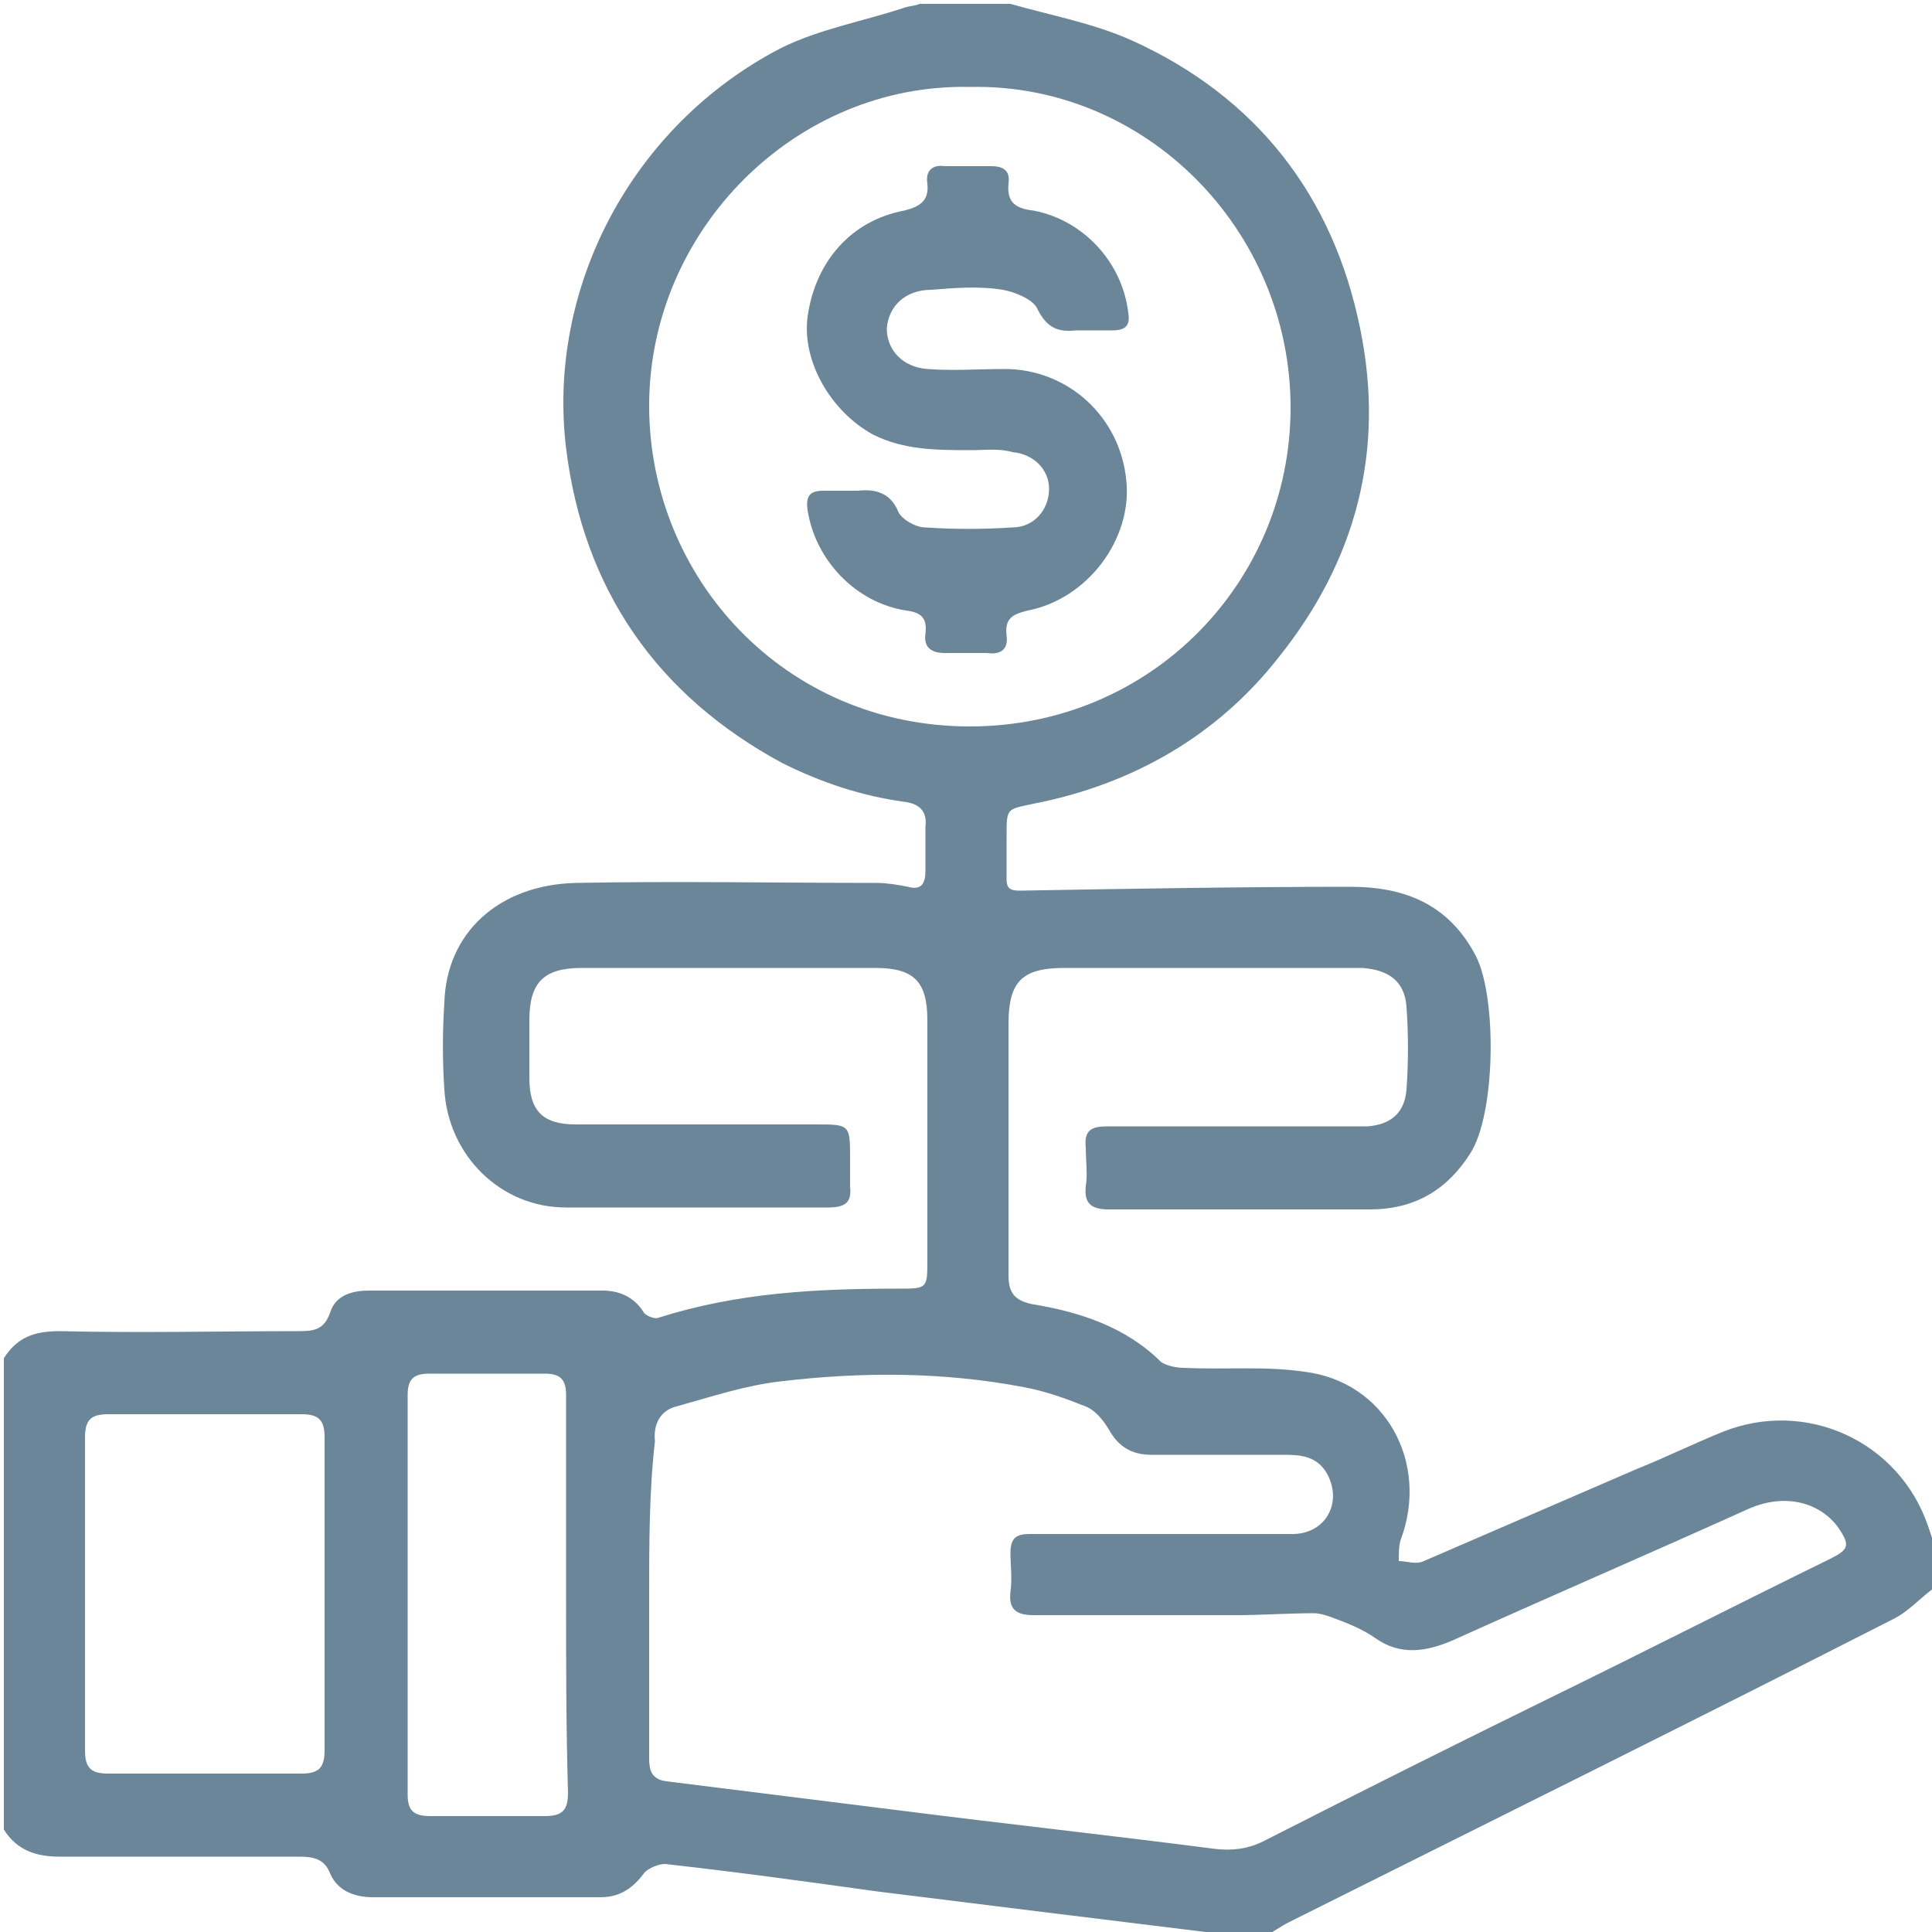
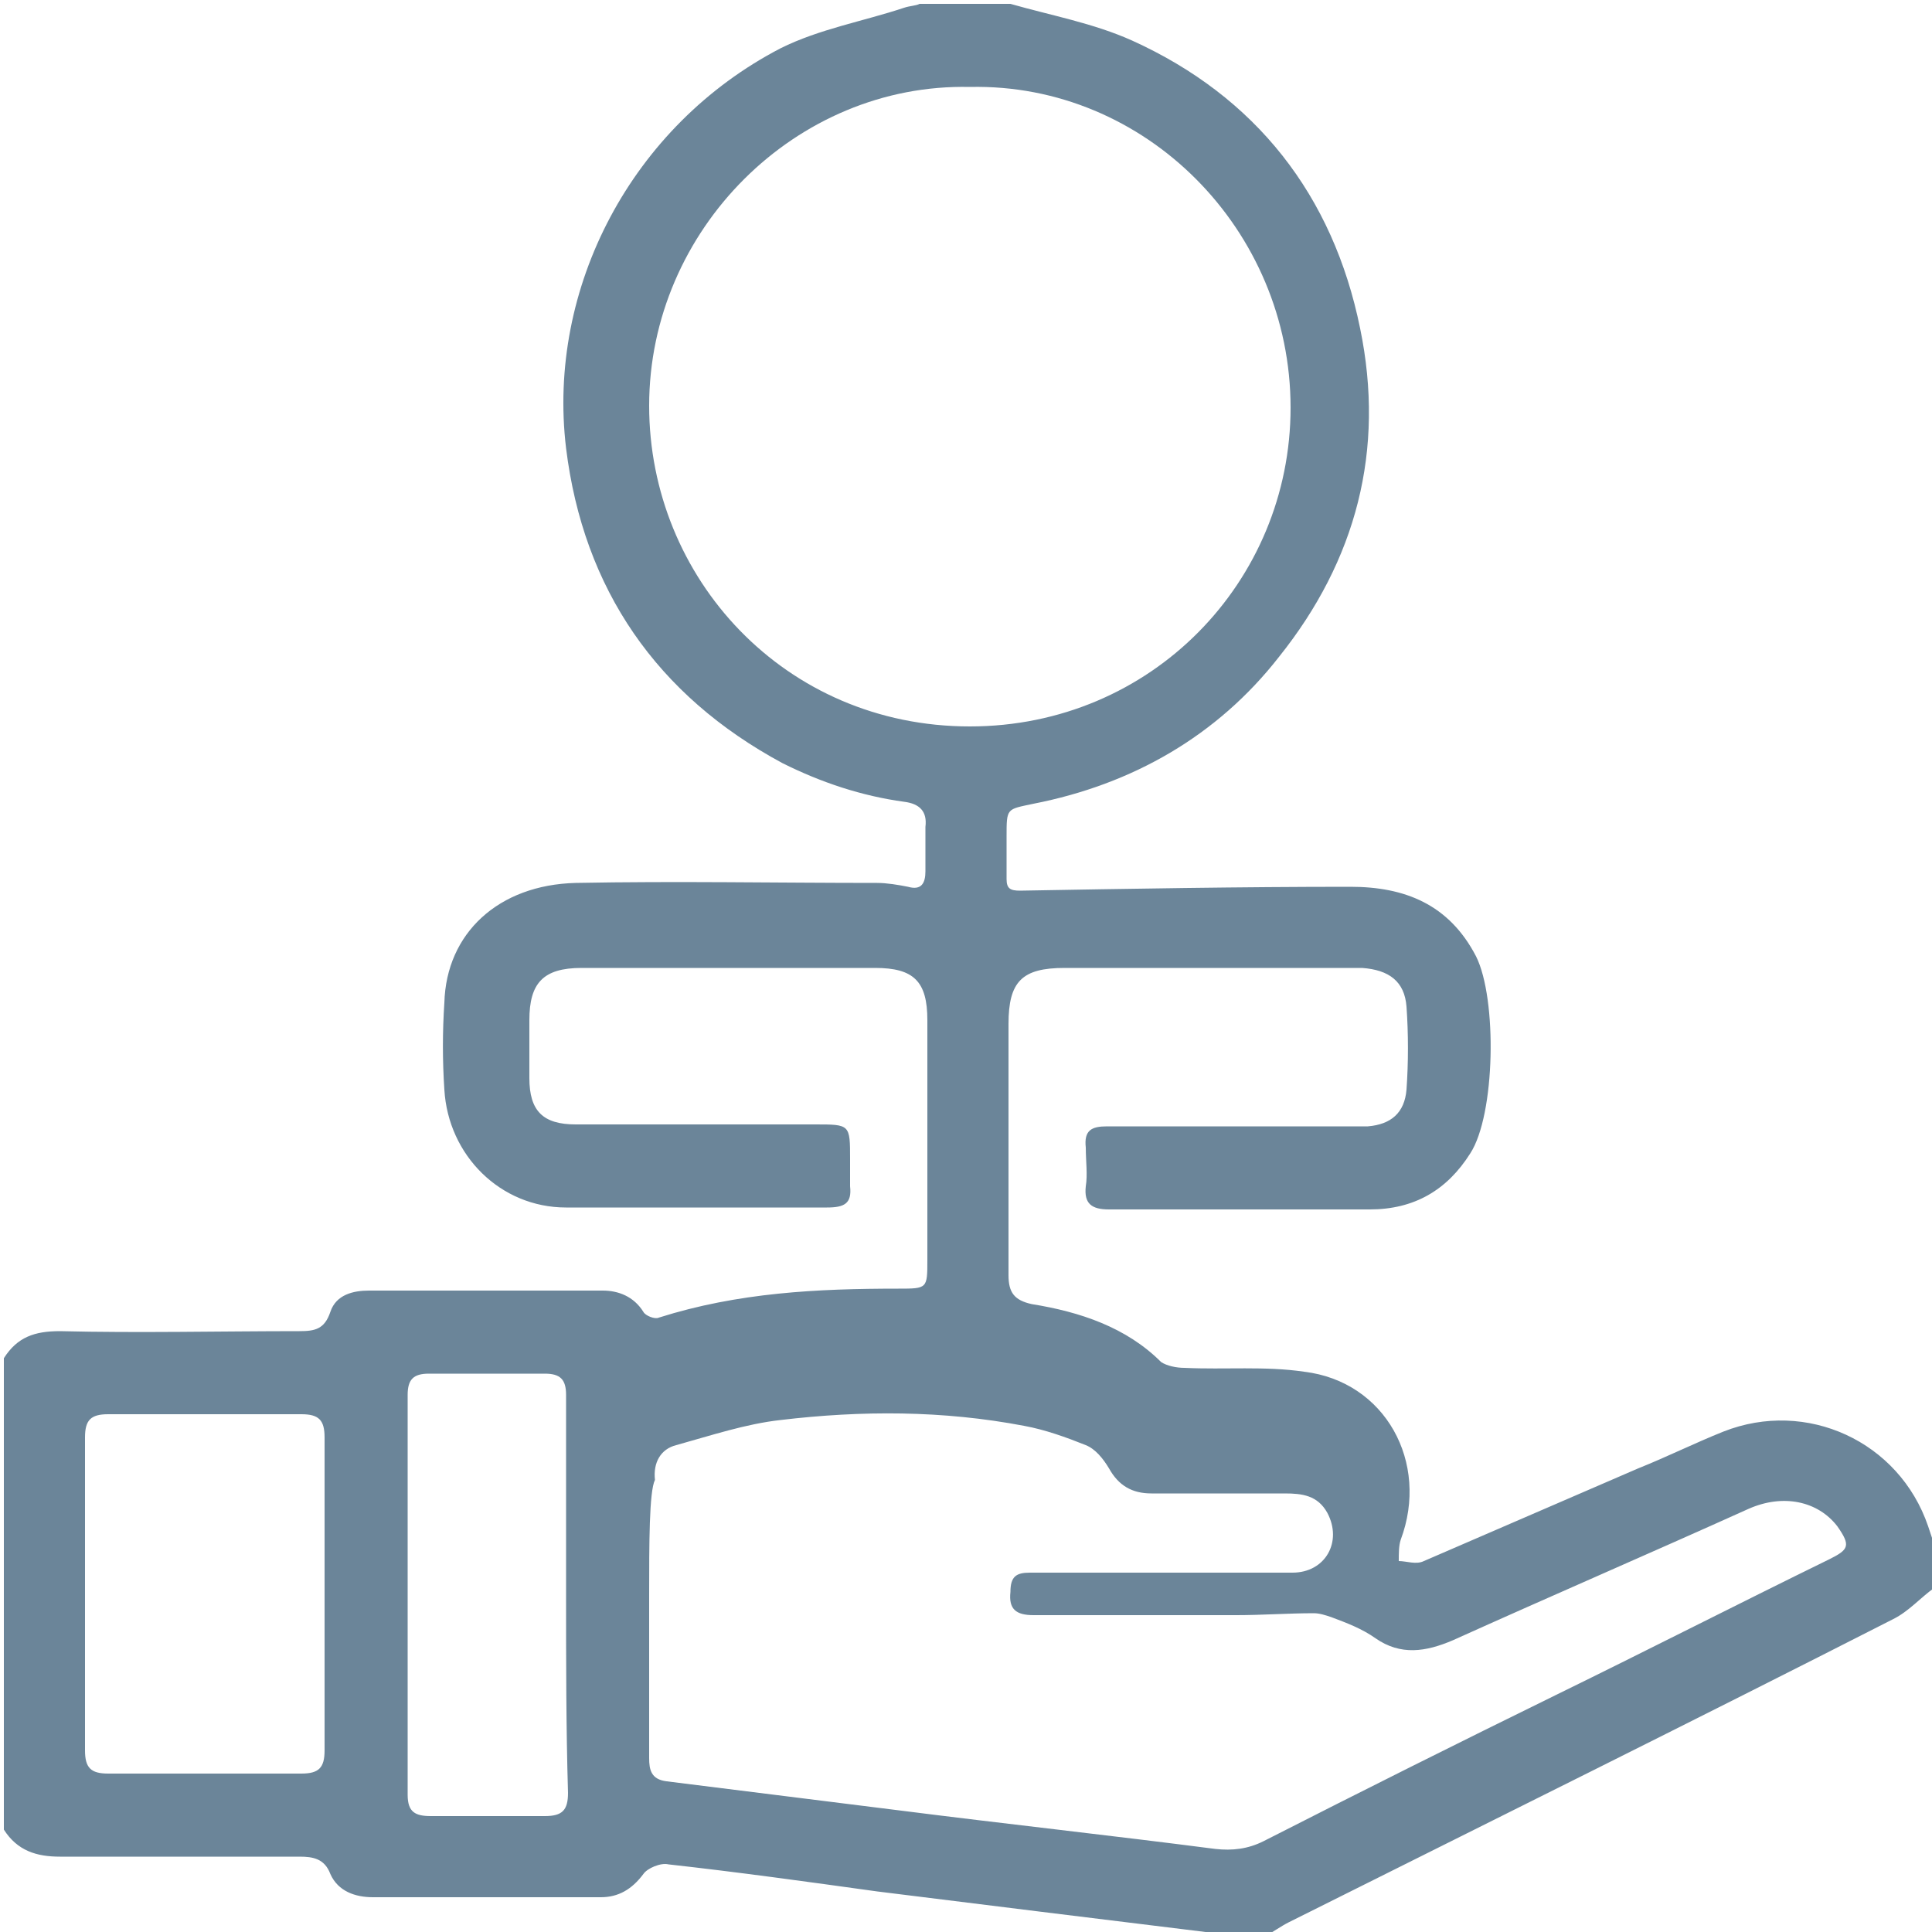
<svg xmlns="http://www.w3.org/2000/svg" version="1.1" id="Layer_1" x="0px" y="0px" viewBox="0 0 100 100" style="enable-background:new 0 0 100 100;" xml:space="preserve">
  <style type="text/css">
	.st0{fill:#6b8599;}
</style>
  <g>
    <g>
-       <path class="st0" d="M0.2,70.3c0.7-1.1,1.6-1.4,2.9-1.4c4.1,0.1,8.3,0,12.4,0c0.8,0,1.3-0.1,1.6-1c0.3-0.9,1.2-1.1,2-1.1    c4,0,8.1,0,12.1,0c0.8,0,1.6,0.3,2.1,1.1c0.1,0.2,0.6,0.4,0.8,0.3c4.1-1.3,8.2-1.5,12.4-1.5c1.5,0,1.5,0,1.5-1.5    c0-4.1,0-8.3,0-12.4c0-2-0.7-2.7-2.7-2.7c-5.1,0-10.2,0-15.2,0c-2,0-2.7,0.8-2.7,2.7c0,1,0,2,0,3c0,1.7,0.7,2.4,2.4,2.4    c4.1,0,8.3,0,12.4,0c1.8,0,1.8,0,1.8,1.8c0,0.5,0,0.9,0,1.4c0.1,0.9-0.3,1.1-1.2,1.1c-4.5,0-9,0-13.5,0c-3.4,0-6.1-2.7-6.3-6.1    c-0.1-1.5-0.1-3,0-4.5c0.1-3.6,2.8-6.1,6.8-6.2c5.2-0.1,10.4,0,15.6,0c0.5,0,1.1,0.1,1.6,0.2c0.7,0.2,0.9-0.2,0.9-0.8    c0-0.8,0-1.6,0-2.3c0.1-0.8-0.3-1.2-1.1-1.3c-2.2-0.3-4.3-1-6.3-2c-6.5-3.5-10.3-9-11.2-16.3c-1-8.3,3.4-16.7,11.1-20.7    c2-1,4.3-1.4,6.4-2.1c0.3-0.1,0.6-0.1,0.8-0.2c1.6,0,3.1,0,4.7,0c2.1,0.6,4.3,1,6.3,1.9C65,5,69,10.1,70.4,17    c1.3,6.3-0.2,12-4.2,17c-3.2,4.1-7.6,6.6-12.7,7.6c-1.4,0.3-1.4,0.2-1.4,1.7c0,0.7,0,1.5,0,2.2c0,0.5,0.2,0.6,0.7,0.6    c5.7-0.1,11.4-0.2,17.1-0.2c2.8,0,5.1,0.9,6.5,3.6c1.1,2.2,1,8.2-0.3,10.2c-1.2,1.9-2.9,2.9-5.2,2.9c-4.5,0-9,0-13.5,0    c-0.9,0-1.3-0.3-1.2-1.2c0.1-0.6,0-1.3,0-2c-0.1-0.9,0.3-1.1,1.1-1.1c4.1,0,8.3,0,12.4,0c0.4,0,0.7,0,1.1,0c1.2-0.1,1.9-0.7,2-1.9    c0.1-1.4,0.1-2.9,0-4.3c-0.1-1.3-0.9-1.9-2.3-2c-1.1,0-2.3,0-3.4,0c-4,0-8,0-12,0c-2.2,0-2.9,0.7-2.9,2.9c0,4.3,0,8.7,0,13    c0,0.9,0.3,1.3,1.2,1.5c2.5,0.4,4.9,1.2,6.7,3c0.3,0.2,0.8,0.3,1.2,0.3c2.1,0.1,4.2-0.1,6.2,0.2c4.2,0.5,6.5,4.7,5,8.7    c-0.1,0.3-0.1,0.7-0.1,1.1c0.4,0,0.9,0.2,1.3,0c3.7-1.6,7.4-3.2,11.1-4.8c1.5-0.6,2.9-1.3,4.4-1.9c4.3-1.7,9.1,0.5,10.6,4.9    c0.1,0.3,0.2,0.6,0.3,0.9c0,0.8,0,1.6,0,2.3c-0.7,0.5-1.3,1.2-2.1,1.6c-10.4,5.3-20.9,10.5-31.3,15.7c-0.4,0.2-0.8,0.5-1.2,0.7    c-0.8,0-1.6,0-2.3,0c-0.2-0.1-0.5-0.1-0.8-0.2c-5.7-0.7-11.4-1.4-17-2.1c-3.6-0.5-7.2-1-10.8-1.4c-0.4-0.1-1.1,0.2-1.3,0.5    c-0.6,0.8-1.3,1.2-2.2,1.2c-3.9,0-7.9,0-11.8,0c-0.9,0-1.8-0.3-2.2-1.2c-0.3-0.8-0.9-0.9-1.6-0.9c-4.1,0-8.3,0-12.4,0    c-1.2,0-2.2-0.3-2.9-1.4C0.2,86.6,0.2,78.5,0.2,70.3z M33.6,82.6c0,2.8,0,5.6,0,8.4c0,0.6,0.1,1.1,0.9,1.2c4,0.5,8,1,12,1.5    c5.5,0.7,11,1.3,16.4,2c0.9,0.1,1.7,0,2.5-0.4c5.1-2.6,10.1-5.1,15.2-7.6c4.7-2.3,9.4-4.7,14.1-7c1-0.5,1.1-0.7,0.4-1.7    c-1-1.3-2.8-1.7-4.6-0.9c-5.1,2.3-10.2,4.5-15.3,6.8c-1.4,0.6-2.7,0.8-4-0.1c-0.7-0.5-1.5-0.8-2.3-1.1c-0.3-0.1-0.6-0.2-0.9-0.2    c-1.3,0-2.7,0.1-4,0.1c-3.5,0-7,0-10.5,0c-0.9,0-1.3-0.3-1.2-1.2c0.1-0.7,0-1.4,0-2c0-0.8,0.3-1,1-1c2,0,4.1,0,6.2,0    c2.5,0,4.9,0,7.4,0c1.7,0,2.6-1.6,1.8-3.1c-0.5-0.9-1.3-1-2.2-1c-2.3,0-4.6,0-6.9,0c-1,0-1.7-0.4-2.2-1.3c-0.3-0.5-0.7-1-1.2-1.2    c-1-0.4-2.1-0.8-3.2-1c-4.2-0.8-8.4-0.8-12.6-0.3c-1.8,0.2-3.6,0.8-5.4,1.3c-0.8,0.2-1.2,0.9-1.1,1.8    C33.6,77.2,33.6,79.9,33.6,82.6z M50.2,4.5c-9-0.2-16.6,7.4-16.6,16.5c0,8.9,7,16.6,16.6,16.6c9.4,0,16.6-7.5,16.6-16.5    C66.8,11.9,59.3,4.3,50.2,4.5z M16.8,82.5c0-2.7,0-5.4,0-8.1c0-0.9-0.3-1.2-1.2-1.2c-3.3,0-6.6,0-10,0c-0.9,0-1.2,0.3-1.2,1.2    c0,5.4,0,10.8,0,16.2c0,0.9,0.3,1.2,1.2,1.2c3.3,0,6.6,0,10,0c0.9,0,1.2-0.3,1.2-1.2C16.8,87.9,16.8,85.2,16.8,82.5z M29.3,82.6    L29.3,82.6c0-3.5,0-7,0-10.4c0-0.8-0.3-1.1-1.1-1.1c-2,0-4,0-6,0c-0.8,0-1.1,0.3-1.1,1.1c0,6.9,0,13.8,0,20.7    c0,0.9,0.4,1.1,1.2,1.1c2,0,3.9,0,5.9,0c0.9,0,1.2-0.3,1.2-1.2C29.3,89.4,29.3,86,29.3,82.6z" />
-       <path class="st0" d="M50.3,23.3c-1.8,0-3.5,0-5.1-0.8c-2.2-1.2-3.7-3.8-3.4-6.1c0.4-2.9,2.3-5,5-5.5c0.8-0.2,1.3-0.5,1.2-1.4    c-0.1-0.6,0.2-1,0.9-0.9c0.8,0,1.6,0,2.4,0c0.6,0,1,0.2,0.9,0.9c-0.1,1,0.4,1.3,1.3,1.4c2.6,0.5,4.6,2.7,4.9,5.3    c0.1,0.6-0.1,0.9-0.8,0.9c-0.6,0-1.2,0-1.9,0c-0.9,0.1-1.5-0.1-2-1.1c-0.2-0.5-1.2-0.9-1.8-1c-1.2-0.2-2.5-0.1-3.7,0    c-1.3,0-2.2,0.8-2.3,2c0,1.1,0.8,2,2.1,2.1s2.7,0,4,0c3.3,0,6,2.5,6.3,5.8c0.3,3-2,6.1-5.1,6.7c-0.8,0.2-1.2,0.4-1.1,1.3    c0.1,0.7-0.3,1-1,0.9c-0.7,0-1.5,0-2.2,0s-1.1-0.3-1-1c0.1-0.8-0.2-1.1-1-1.2c-2.6-0.4-4.7-2.6-5.1-5.2c-0.1-0.7,0.1-1,0.8-1    c0.6,0,1.2,0,1.8,0c0.9-0.1,1.7,0.1,2.1,1.1c0.2,0.4,0.9,0.8,1.4,0.8c1.5,0.1,3,0.1,4.5,0c1.1,0,1.9-0.9,1.9-2    c0-1-0.8-1.8-1.9-1.9C51.7,23.2,51,23.3,50.3,23.3z" />
+       <path class="st0" d="M0.2,70.3c0.7-1.1,1.6-1.4,2.9-1.4c4.1,0.1,8.3,0,12.4,0c0.8,0,1.3-0.1,1.6-1c0.3-0.9,1.2-1.1,2-1.1    c4,0,8.1,0,12.1,0c0.8,0,1.6,0.3,2.1,1.1c0.1,0.2,0.6,0.4,0.8,0.3c4.1-1.3,8.2-1.5,12.4-1.5c1.5,0,1.5,0,1.5-1.5    c0-4.1,0-8.3,0-12.4c0-2-0.7-2.7-2.7-2.7c-5.1,0-10.2,0-15.2,0c-2,0-2.7,0.8-2.7,2.7c0,1,0,2,0,3c0,1.7,0.7,2.4,2.4,2.4    c4.1,0,8.3,0,12.4,0c1.8,0,1.8,0,1.8,1.8c0,0.5,0,0.9,0,1.4c0.1,0.9-0.3,1.1-1.2,1.1c-4.5,0-9,0-13.5,0c-3.4,0-6.1-2.7-6.3-6.1    c-0.1-1.5-0.1-3,0-4.5c0.1-3.6,2.8-6.1,6.8-6.2c5.2-0.1,10.4,0,15.6,0c0.5,0,1.1,0.1,1.6,0.2c0.7,0.2,0.9-0.2,0.9-0.8    c0-0.8,0-1.6,0-2.3c0.1-0.8-0.3-1.2-1.1-1.3c-2.2-0.3-4.3-1-6.3-2c-6.5-3.5-10.3-9-11.2-16.3c-1-8.3,3.4-16.7,11.1-20.7    c2-1,4.3-1.4,6.4-2.1c0.3-0.1,0.6-0.1,0.8-0.2c1.6,0,3.1,0,4.7,0c2.1,0.6,4.3,1,6.3,1.9C65,5,69,10.1,70.4,17    c1.3,6.3-0.2,12-4.2,17c-3.2,4.1-7.6,6.6-12.7,7.6c-1.4,0.3-1.4,0.2-1.4,1.7c0,0.7,0,1.5,0,2.2c0,0.5,0.2,0.6,0.7,0.6    c5.7-0.1,11.4-0.2,17.1-0.2c2.8,0,5.1,0.9,6.5,3.6c1.1,2.2,1,8.2-0.3,10.2c-1.2,1.9-2.9,2.9-5.2,2.9c-4.5,0-9,0-13.5,0    c-0.9,0-1.3-0.3-1.2-1.2c0.1-0.6,0-1.3,0-2c-0.1-0.9,0.3-1.1,1.1-1.1c4.1,0,8.3,0,12.4,0c0.4,0,0.7,0,1.1,0c1.2-0.1,1.9-0.7,2-1.9    c0.1-1.4,0.1-2.9,0-4.3c-0.1-1.3-0.9-1.9-2.3-2c-1.1,0-2.3,0-3.4,0c-4,0-8,0-12,0c-2.2,0-2.9,0.7-2.9,2.9c0,4.3,0,8.7,0,13    c0,0.9,0.3,1.3,1.2,1.5c2.5,0.4,4.9,1.2,6.7,3c0.3,0.2,0.8,0.3,1.2,0.3c2.1,0.1,4.2-0.1,6.2,0.2c4.2,0.5,6.5,4.7,5,8.7    c-0.1,0.3-0.1,0.7-0.1,1.1c0.4,0,0.9,0.2,1.3,0c3.7-1.6,7.4-3.2,11.1-4.8c1.5-0.6,2.9-1.3,4.4-1.9c4.3-1.7,9.1,0.5,10.6,4.9    c0.1,0.3,0.2,0.6,0.3,0.9c0,0.8,0,1.6,0,2.3c-0.7,0.5-1.3,1.2-2.1,1.6c-10.4,5.3-20.9,10.5-31.3,15.7c-0.4,0.2-0.8,0.5-1.2,0.7    c-0.8,0-1.6,0-2.3,0c-0.2-0.1-0.5-0.1-0.8-0.2c-5.7-0.7-11.4-1.4-17-2.1c-3.6-0.5-7.2-1-10.8-1.4c-0.4-0.1-1.1,0.2-1.3,0.5    c-0.6,0.8-1.3,1.2-2.2,1.2c-3.9,0-7.9,0-11.8,0c-0.9,0-1.8-0.3-2.2-1.2c-0.3-0.8-0.9-0.9-1.6-0.9c-4.1,0-8.3,0-12.4,0    c-1.2,0-2.2-0.3-2.9-1.4C0.2,86.6,0.2,78.5,0.2,70.3z M33.6,82.6c0,2.8,0,5.6,0,8.4c0,0.6,0.1,1.1,0.9,1.2c4,0.5,8,1,12,1.5    c5.5,0.7,11,1.3,16.4,2c0.9,0.1,1.7,0,2.5-0.4c5.1-2.6,10.1-5.1,15.2-7.6c4.7-2.3,9.4-4.7,14.1-7c1-0.5,1.1-0.7,0.4-1.7    c-1-1.3-2.8-1.7-4.6-0.9c-5.1,2.3-10.2,4.5-15.3,6.8c-1.4,0.6-2.7,0.8-4-0.1c-0.7-0.5-1.5-0.8-2.3-1.1c-0.3-0.1-0.6-0.2-0.9-0.2    c-1.3,0-2.7,0.1-4,0.1c-3.5,0-7,0-10.5,0c-0.9,0-1.3-0.3-1.2-1.2c0-0.8,0.3-1,1-1c2,0,4.1,0,6.2,0    c2.5,0,4.9,0,7.4,0c1.7,0,2.6-1.6,1.8-3.1c-0.5-0.9-1.3-1-2.2-1c-2.3,0-4.6,0-6.9,0c-1,0-1.7-0.4-2.2-1.3c-0.3-0.5-0.7-1-1.2-1.2    c-1-0.4-2.1-0.8-3.2-1c-4.2-0.8-8.4-0.8-12.6-0.3c-1.8,0.2-3.6,0.8-5.4,1.3c-0.8,0.2-1.2,0.9-1.1,1.8    C33.6,77.2,33.6,79.9,33.6,82.6z M50.2,4.5c-9-0.2-16.6,7.4-16.6,16.5c0,8.9,7,16.6,16.6,16.6c9.4,0,16.6-7.5,16.6-16.5    C66.8,11.9,59.3,4.3,50.2,4.5z M16.8,82.5c0-2.7,0-5.4,0-8.1c0-0.9-0.3-1.2-1.2-1.2c-3.3,0-6.6,0-10,0c-0.9,0-1.2,0.3-1.2,1.2    c0,5.4,0,10.8,0,16.2c0,0.9,0.3,1.2,1.2,1.2c3.3,0,6.6,0,10,0c0.9,0,1.2-0.3,1.2-1.2C16.8,87.9,16.8,85.2,16.8,82.5z M29.3,82.6    L29.3,82.6c0-3.5,0-7,0-10.4c0-0.8-0.3-1.1-1.1-1.1c-2,0-4,0-6,0c-0.8,0-1.1,0.3-1.1,1.1c0,6.9,0,13.8,0,20.7    c0,0.9,0.4,1.1,1.2,1.1c2,0,3.9,0,5.9,0c0.9,0,1.2-0.3,1.2-1.2C29.3,89.4,29.3,86,29.3,82.6z" />
    </g>
  </g>
</svg>